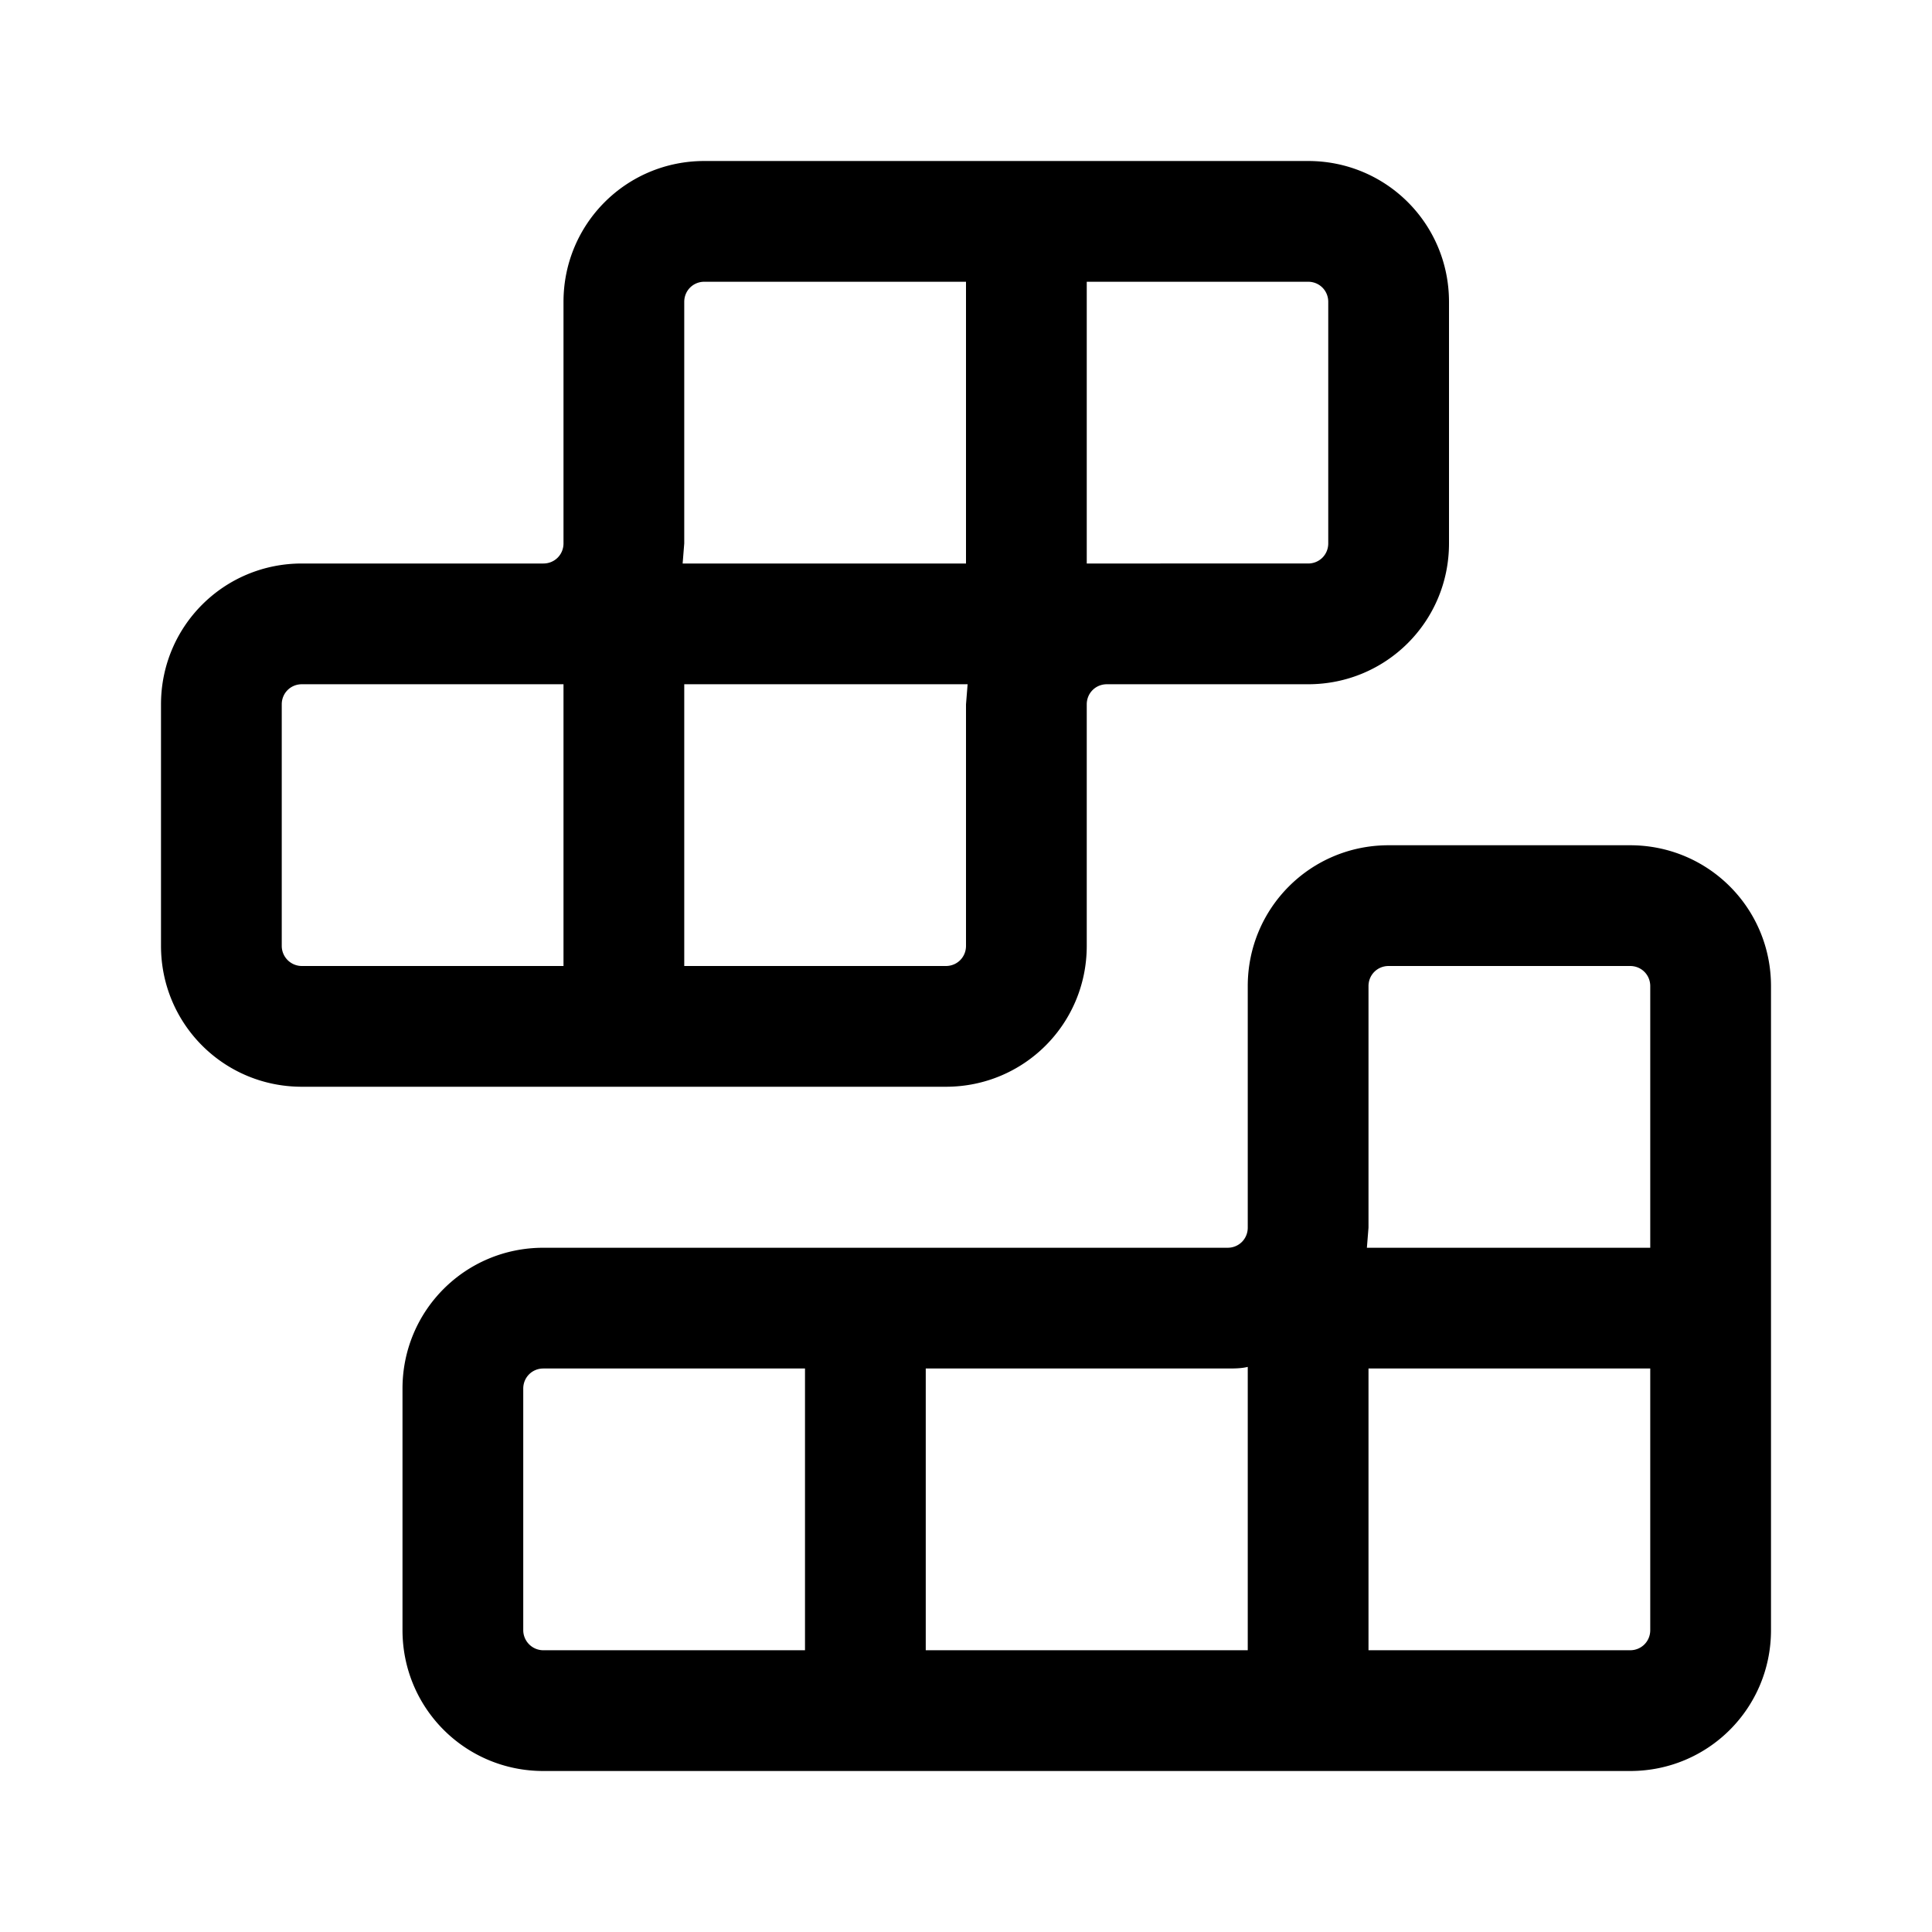
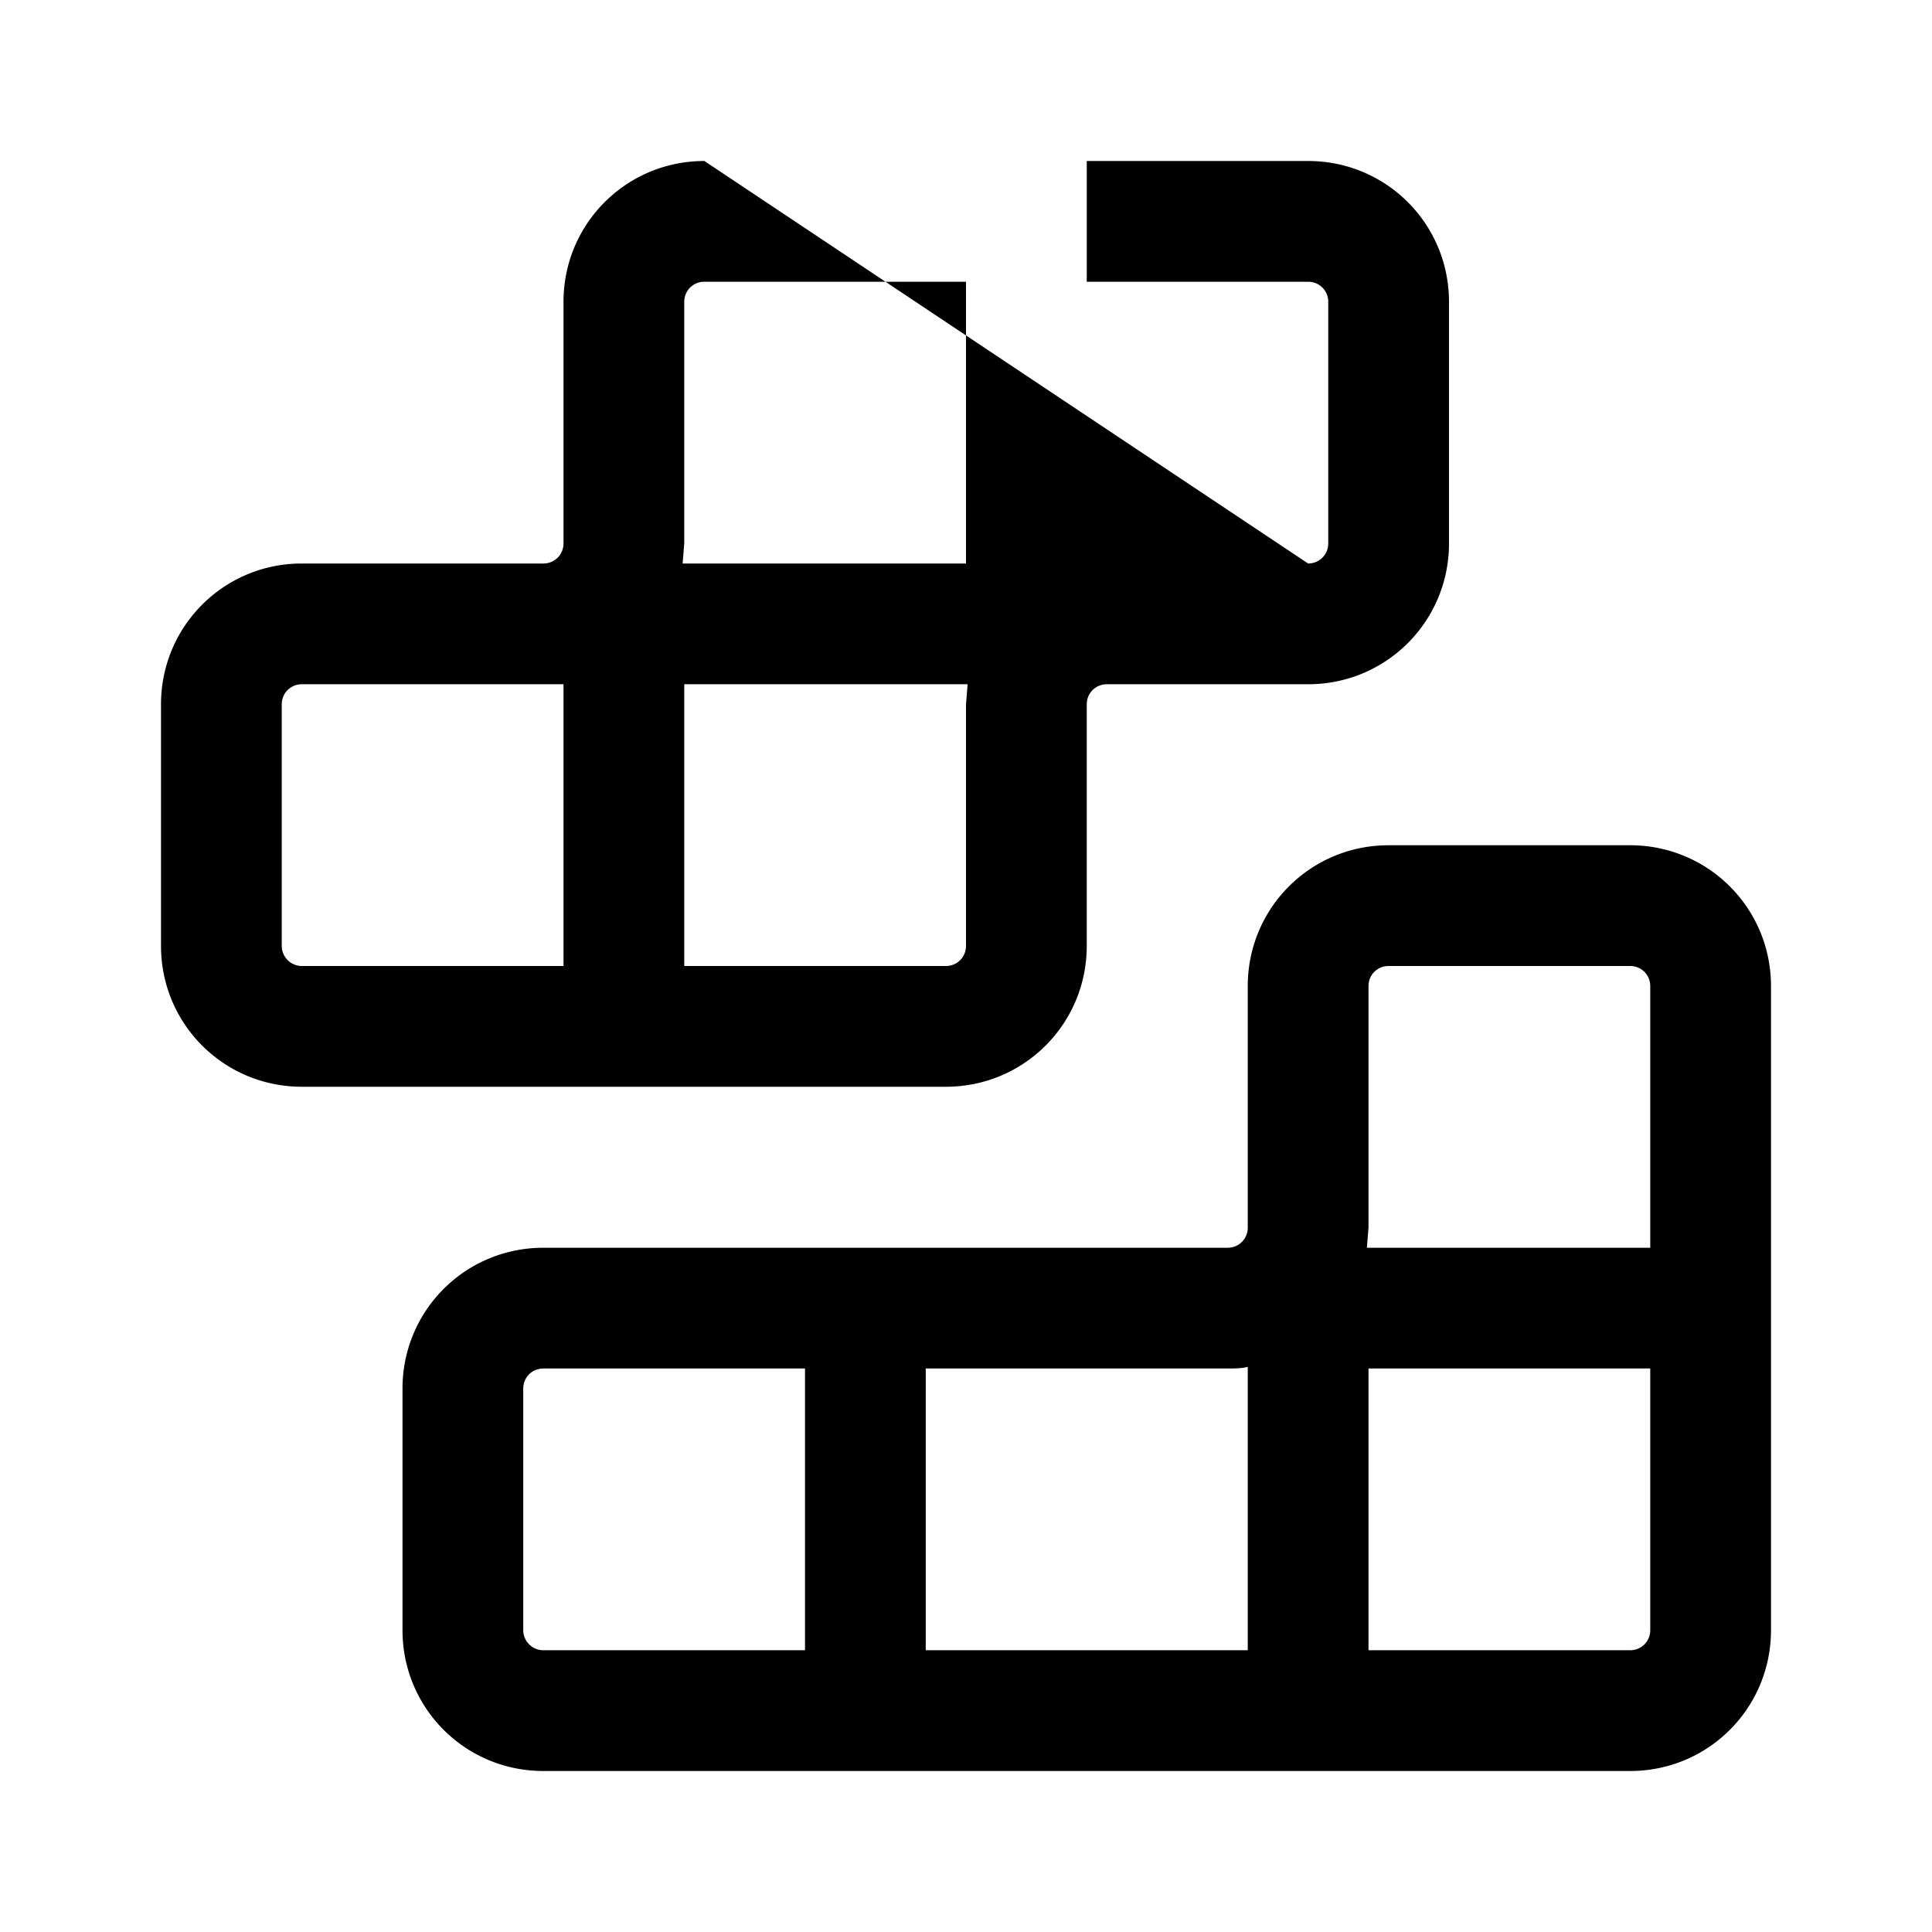
<svg xmlns="http://www.w3.org/2000/svg" width="24" height="24" viewBox="0 0 24 24">
-   <path d="M8.75 2C7.78 2 7 2.78 7 3.75v3c0 .14-.11.25-.25.25h-3C2.78 7 2 7.78 2 8.75v3c0 .97.78 1.75 1.75 1.75h8c.97 0 1.75-.78 1.75-1.75v-3c0-.14.11-.25.25-.25h2.5c.97 0 1.75-.78 1.75-1.75v-3C18 2.78 17.22 2 16.25 2h-7.5Zm7.5 5H13.5V3.5h2.75c.14 0 .25.11.25.25v3c0 .14-.11.25-.25.25ZM12 7H8.48l.02-.25v-3c0-.14.11-.25.25-.25H12V7ZM7 8.5V12H3.75a.25.25 0 0 1-.25-.25v-3c0-.14.11-.25.25-.25H7Zm1.5 0h3.52l-.02.25v3c0 .14-.11.25-.25.25H8.5V8.5Zm8.75 2c-.97 0-1.75.78-1.75 1.75v3c0 .14-.11.25-.25.25h-8.5c-.97 0-1.75.78-1.75 1.75v3c0 .97.78 1.75 1.75 1.75h13.5c.97 0 1.75-.78 1.75-1.75v-8c0-.97-.78-1.75-1.75-1.75h-3ZM17 12.25c0-.14.11-.25.25-.25h3c.14 0 .25.11.25.25v3.25h-3.52l.02-.25v-3ZM17 17h3.5v3.25c0 .14-.11.25-.25.25H17V17Zm-1.5-.02v3.52h-4V17h3.75c.08 0 .17 0 .25-.02ZM10 17v3.5H6.75a.25.25 0 0 1-.25-.25v-3c0-.14.11-.25.25-.25H10Z" />
+   <path d="M8.75 2C7.78 2 7 2.78 7 3.75v3c0 .14-.11.25-.25.25h-3C2.78 7 2 7.78 2 8.75v3c0 .97.78 1.75 1.75 1.75h8c.97 0 1.75-.78 1.75-1.75v-3c0-.14.11-.25.25-.25h2.5c.97 0 1.75-.78 1.75-1.75v-3C18 2.78 17.22 2 16.25 2h-7.5ZH13.5V3.5h2.75c.14 0 .25.11.25.25v3c0 .14-.11.25-.25.25ZM12 7H8.48l.02-.25v-3c0-.14.11-.25.25-.25H12V7ZM7 8.5V12H3.75a.25.25 0 0 1-.25-.25v-3c0-.14.11-.25.25-.25H7Zm1.5 0h3.52l-.02.25v3c0 .14-.11.25-.25.25H8.5V8.5Zm8.75 2c-.97 0-1.75.78-1.75 1.75v3c0 .14-.11.25-.25.25h-8.5c-.97 0-1.75.78-1.75 1.75v3c0 .97.78 1.75 1.75 1.75h13.5c.97 0 1.75-.78 1.75-1.75v-8c0-.97-.78-1.75-1.75-1.75h-3ZM17 12.25c0-.14.11-.25.25-.25h3c.14 0 .25.11.25.25v3.25h-3.52l.02-.25v-3ZM17 17h3.5v3.25c0 .14-.11.25-.25.25H17V17Zm-1.5-.02v3.52h-4V17h3.75c.08 0 .17 0 .25-.02ZM10 17v3.5H6.75a.25.25 0 0 1-.25-.25v-3c0-.14.11-.25.25-.25H10Z" />
</svg>